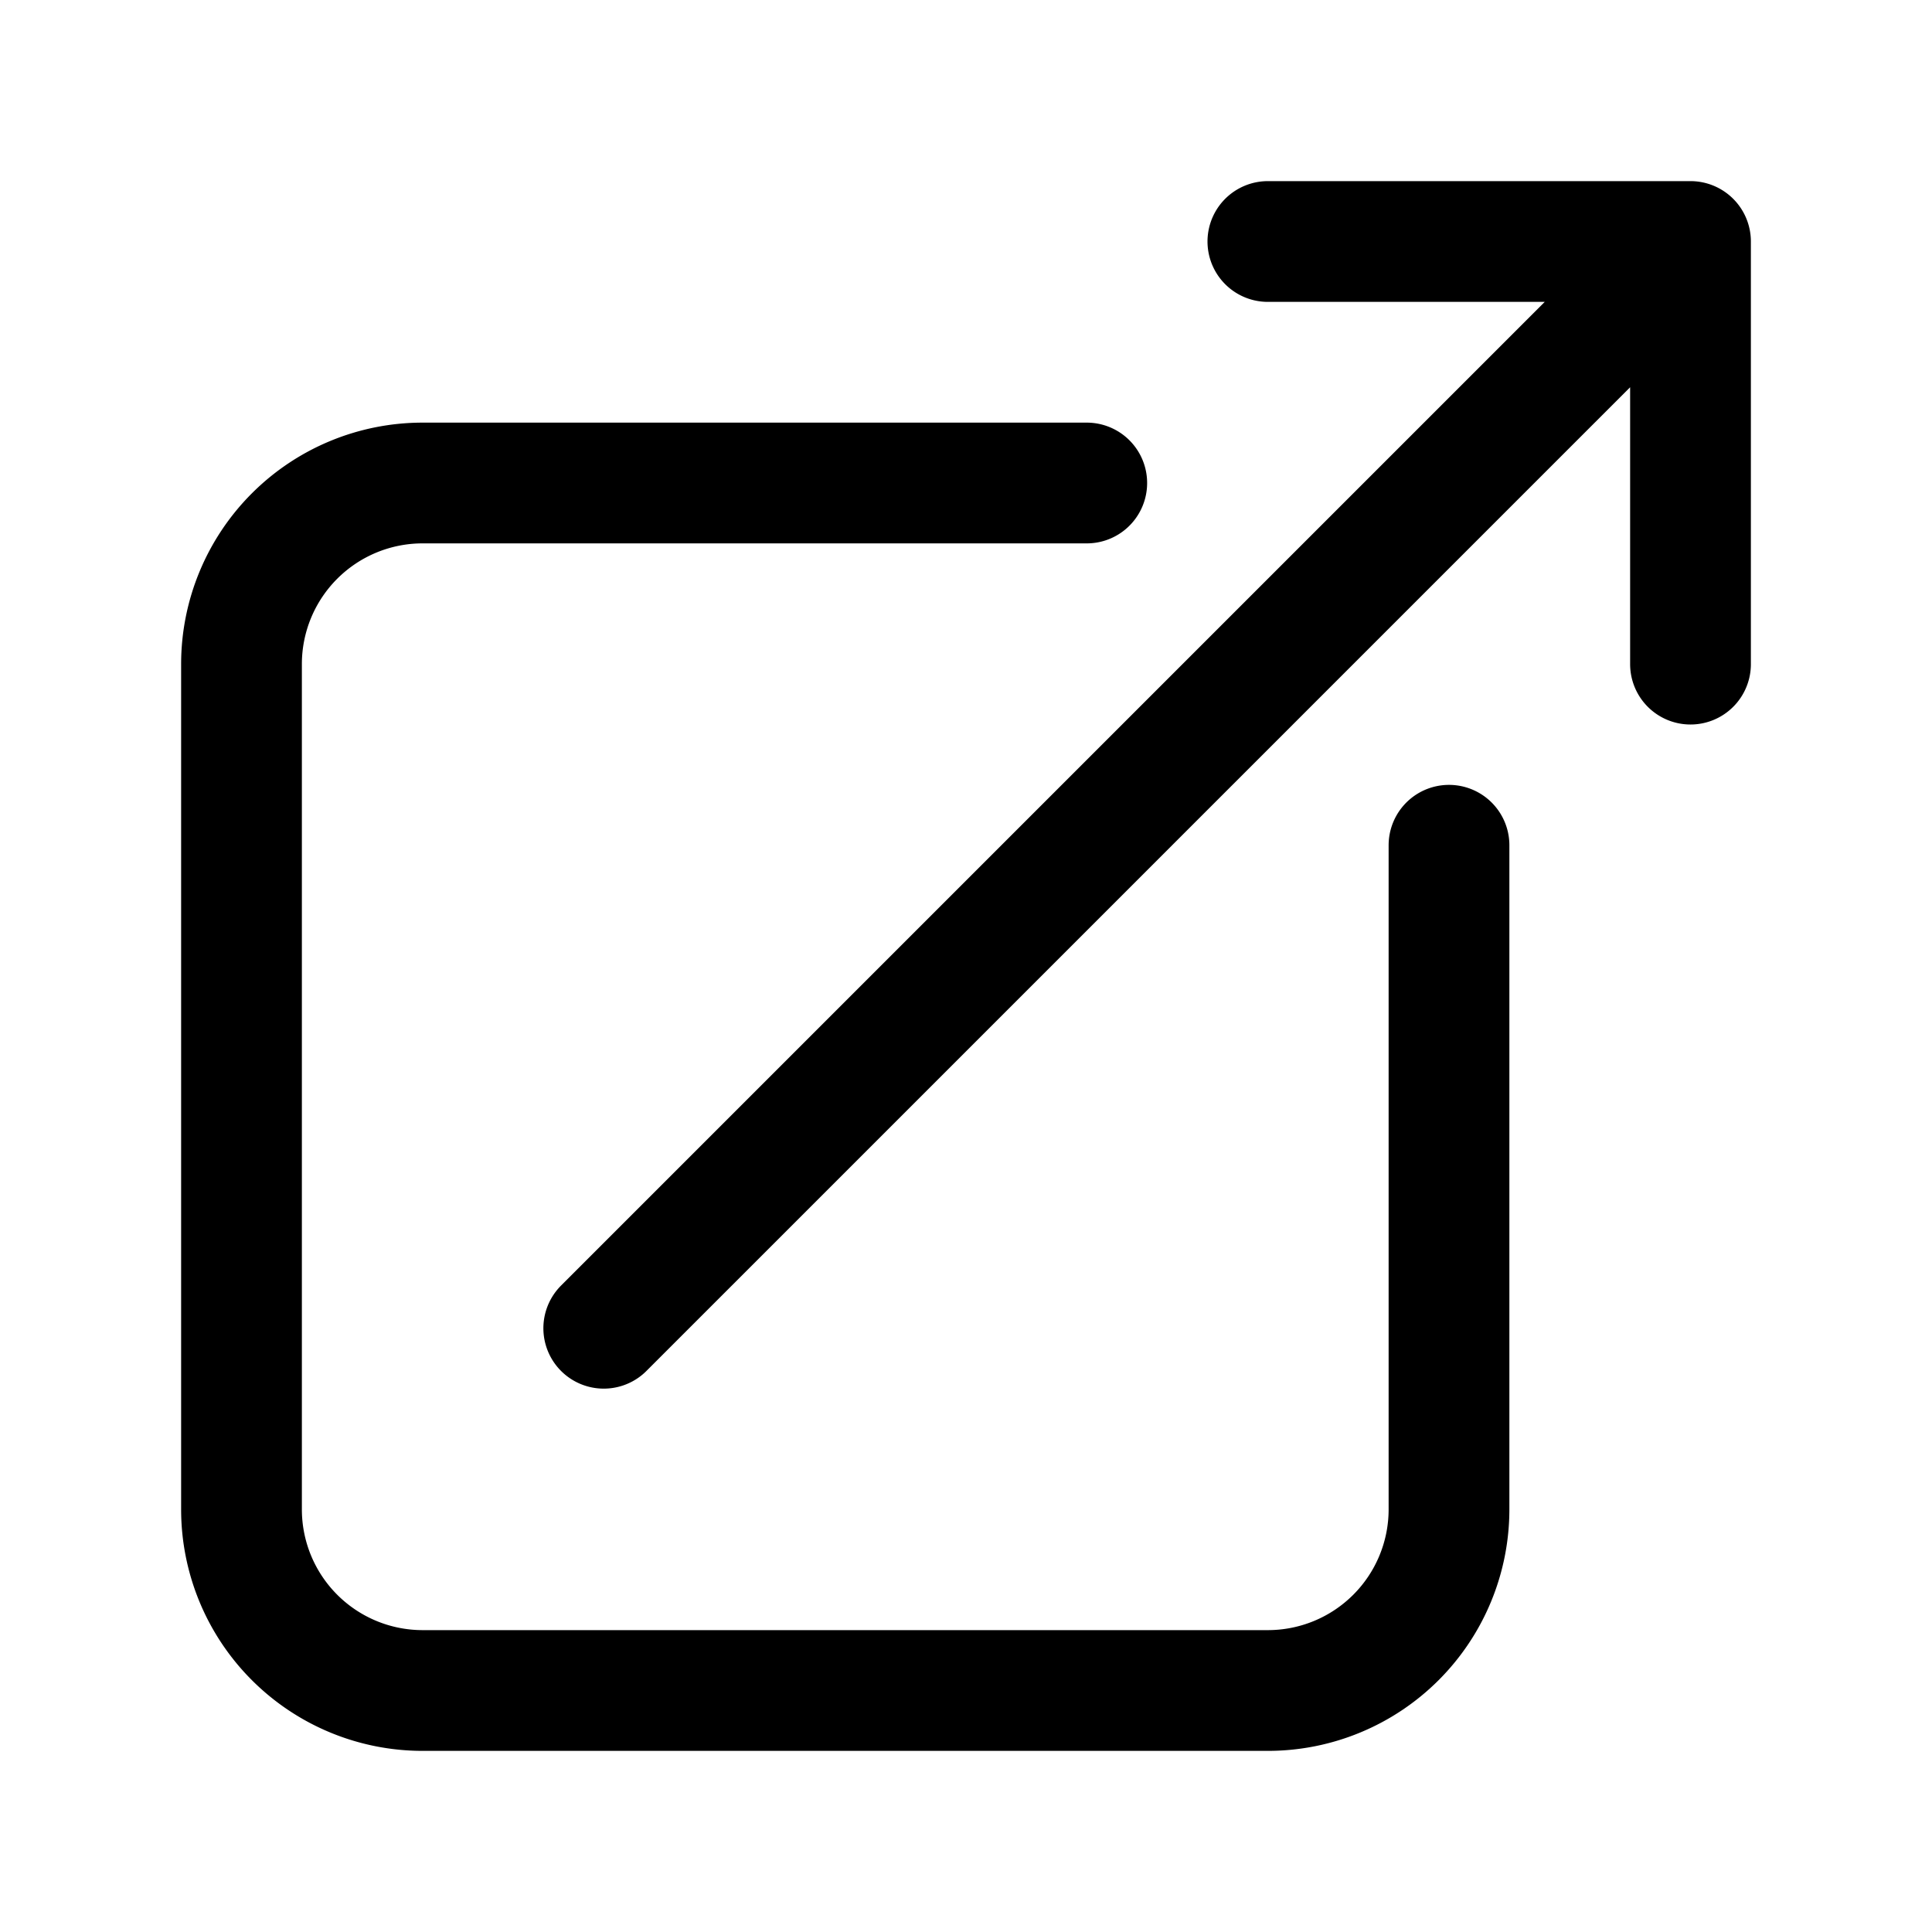
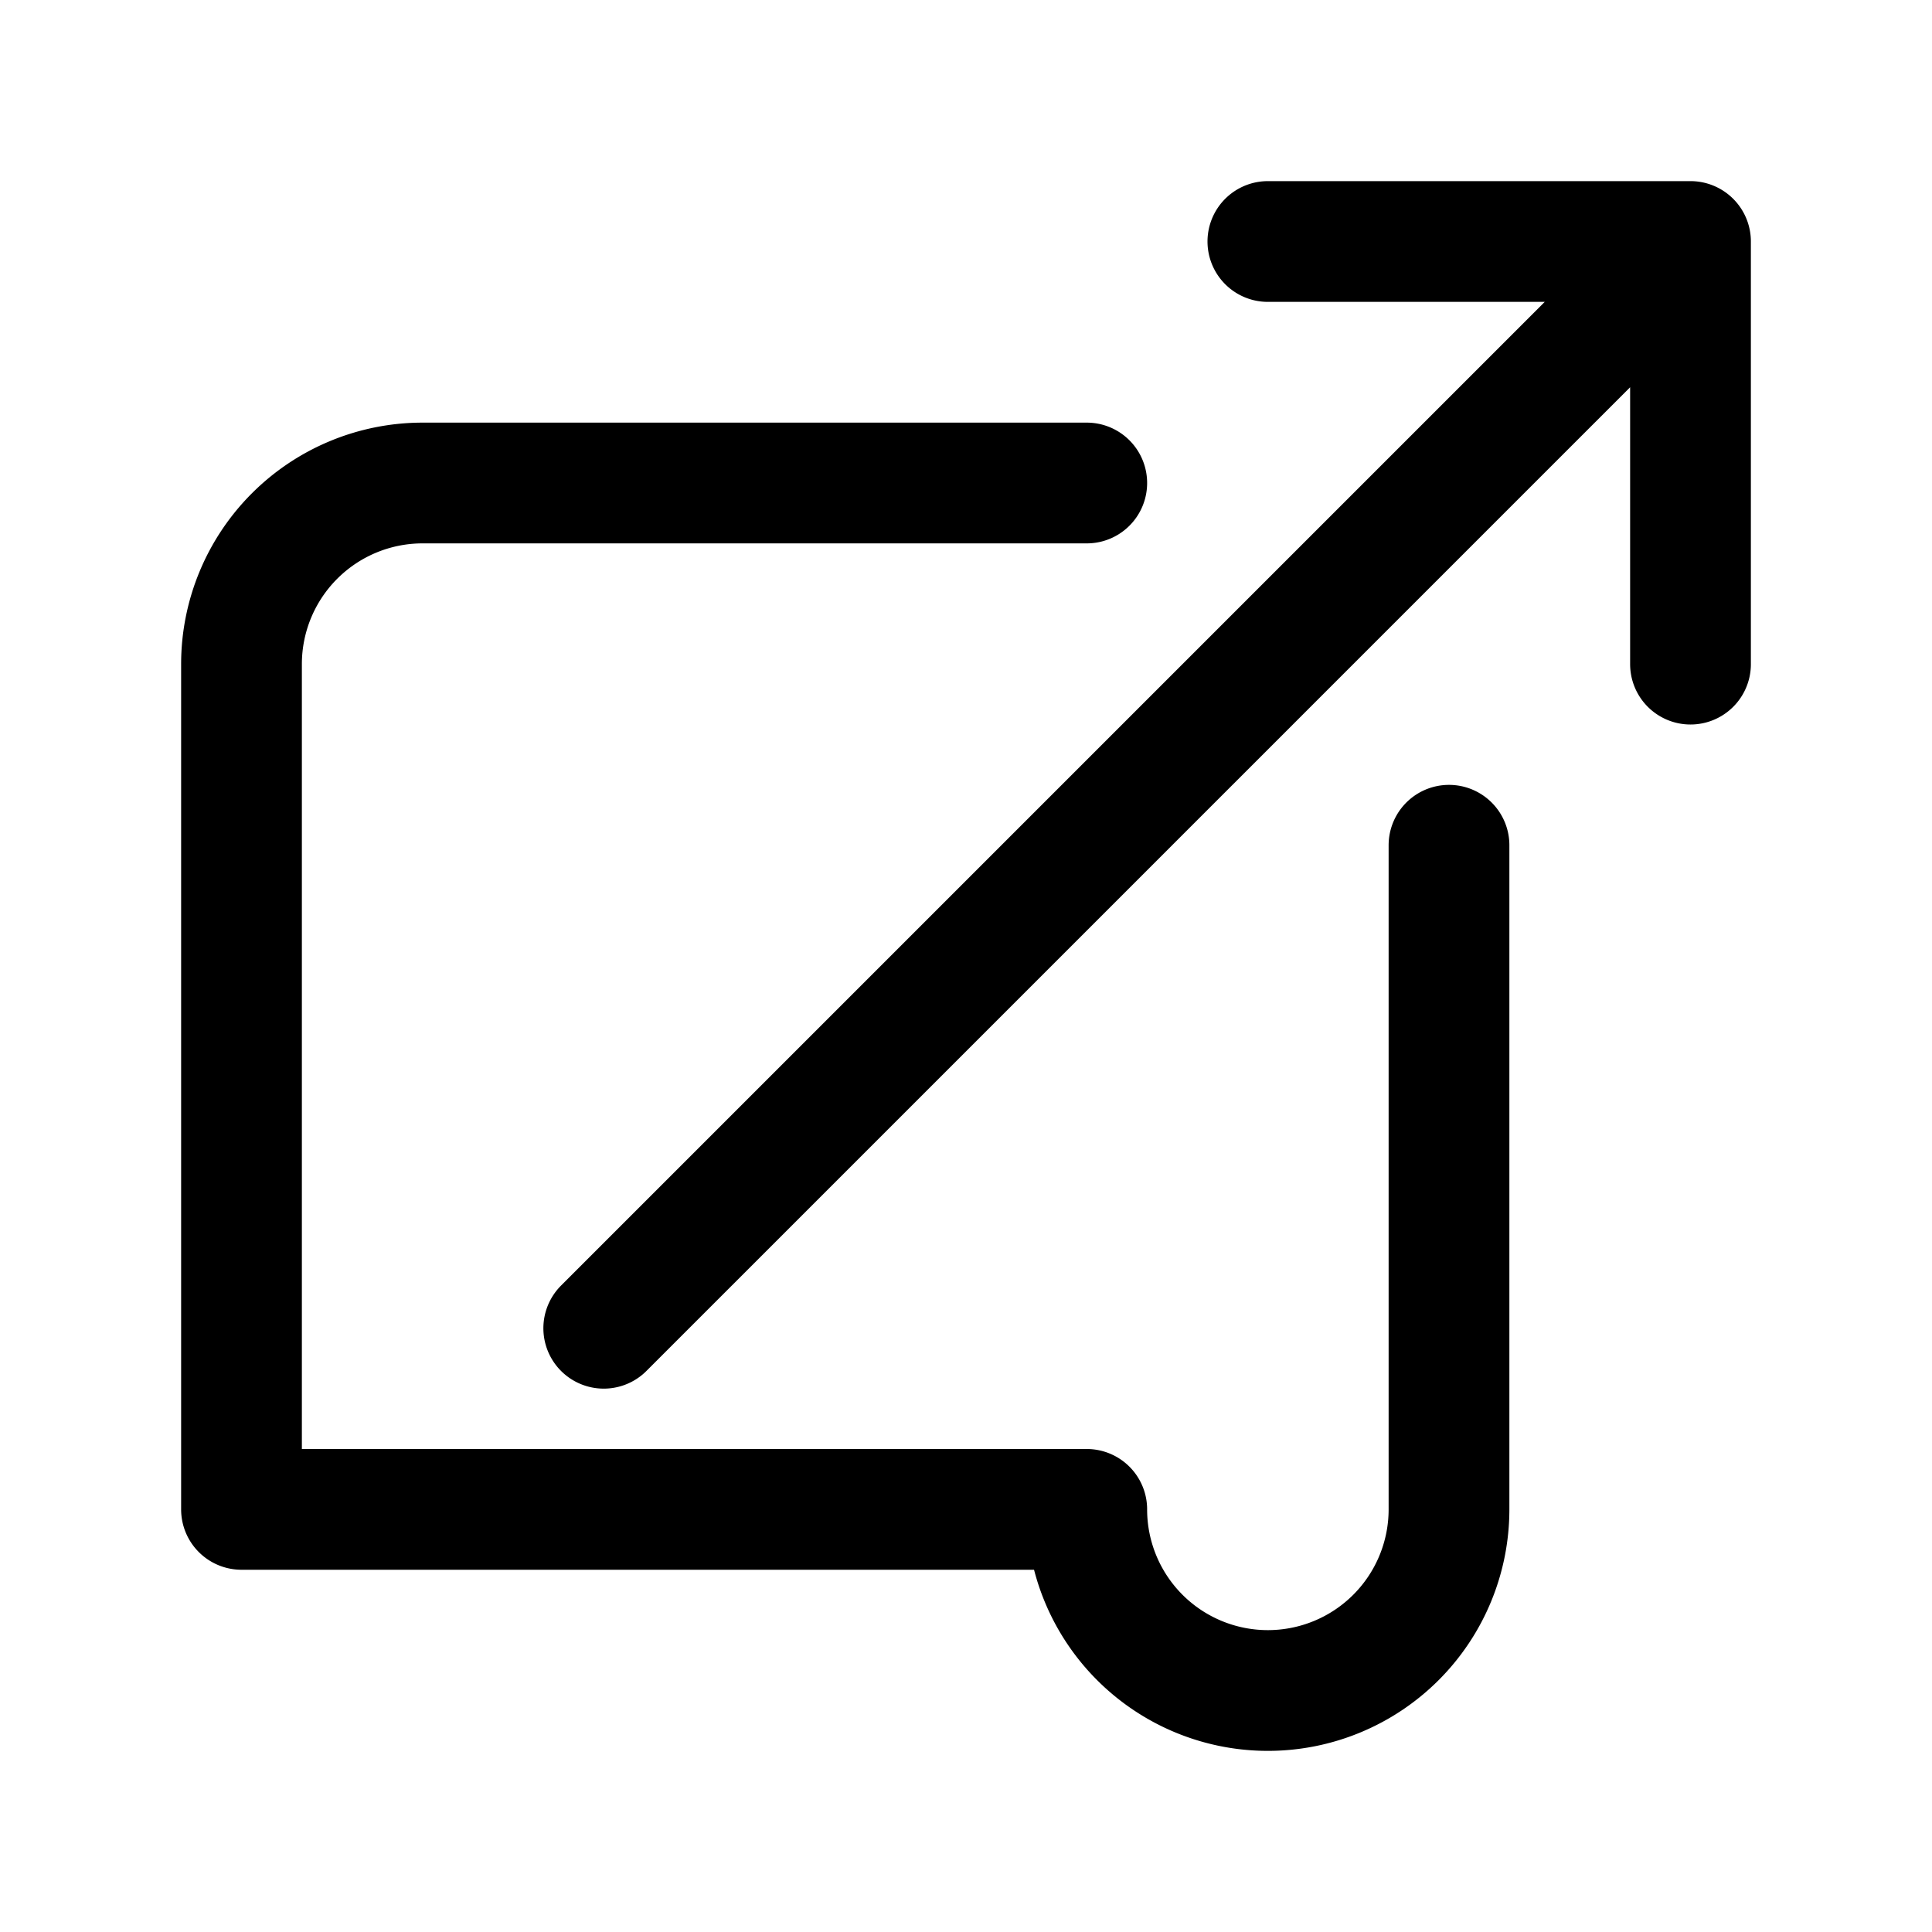
<svg xmlns="http://www.w3.org/2000/svg" fill="none" viewBox="0 0 24 24" stroke-width="1.5" stroke="currentColor">
-   <path stroke-linecap="round" stroke-linejoin="round" d="M13.5 6H5.25A2.25 2.25 0 0 0 3 8.25v10.5A2.25 2.25 0 0 0 5.25 21h10.5A2.25 2.25 0 0 0 18 18.75V10.5m-10.5 6L21 3m0 0h-5.25M21 3v5.25" />
+   <path stroke-linecap="round" stroke-linejoin="round" d="M13.5 6H5.25A2.25 2.25 0 0 0 3 8.25v10.5h10.5A2.25 2.25 0 0 0 18 18.75V10.5m-10.5 6L21 3m0 0h-5.25M21 3v5.25" />
</svg>